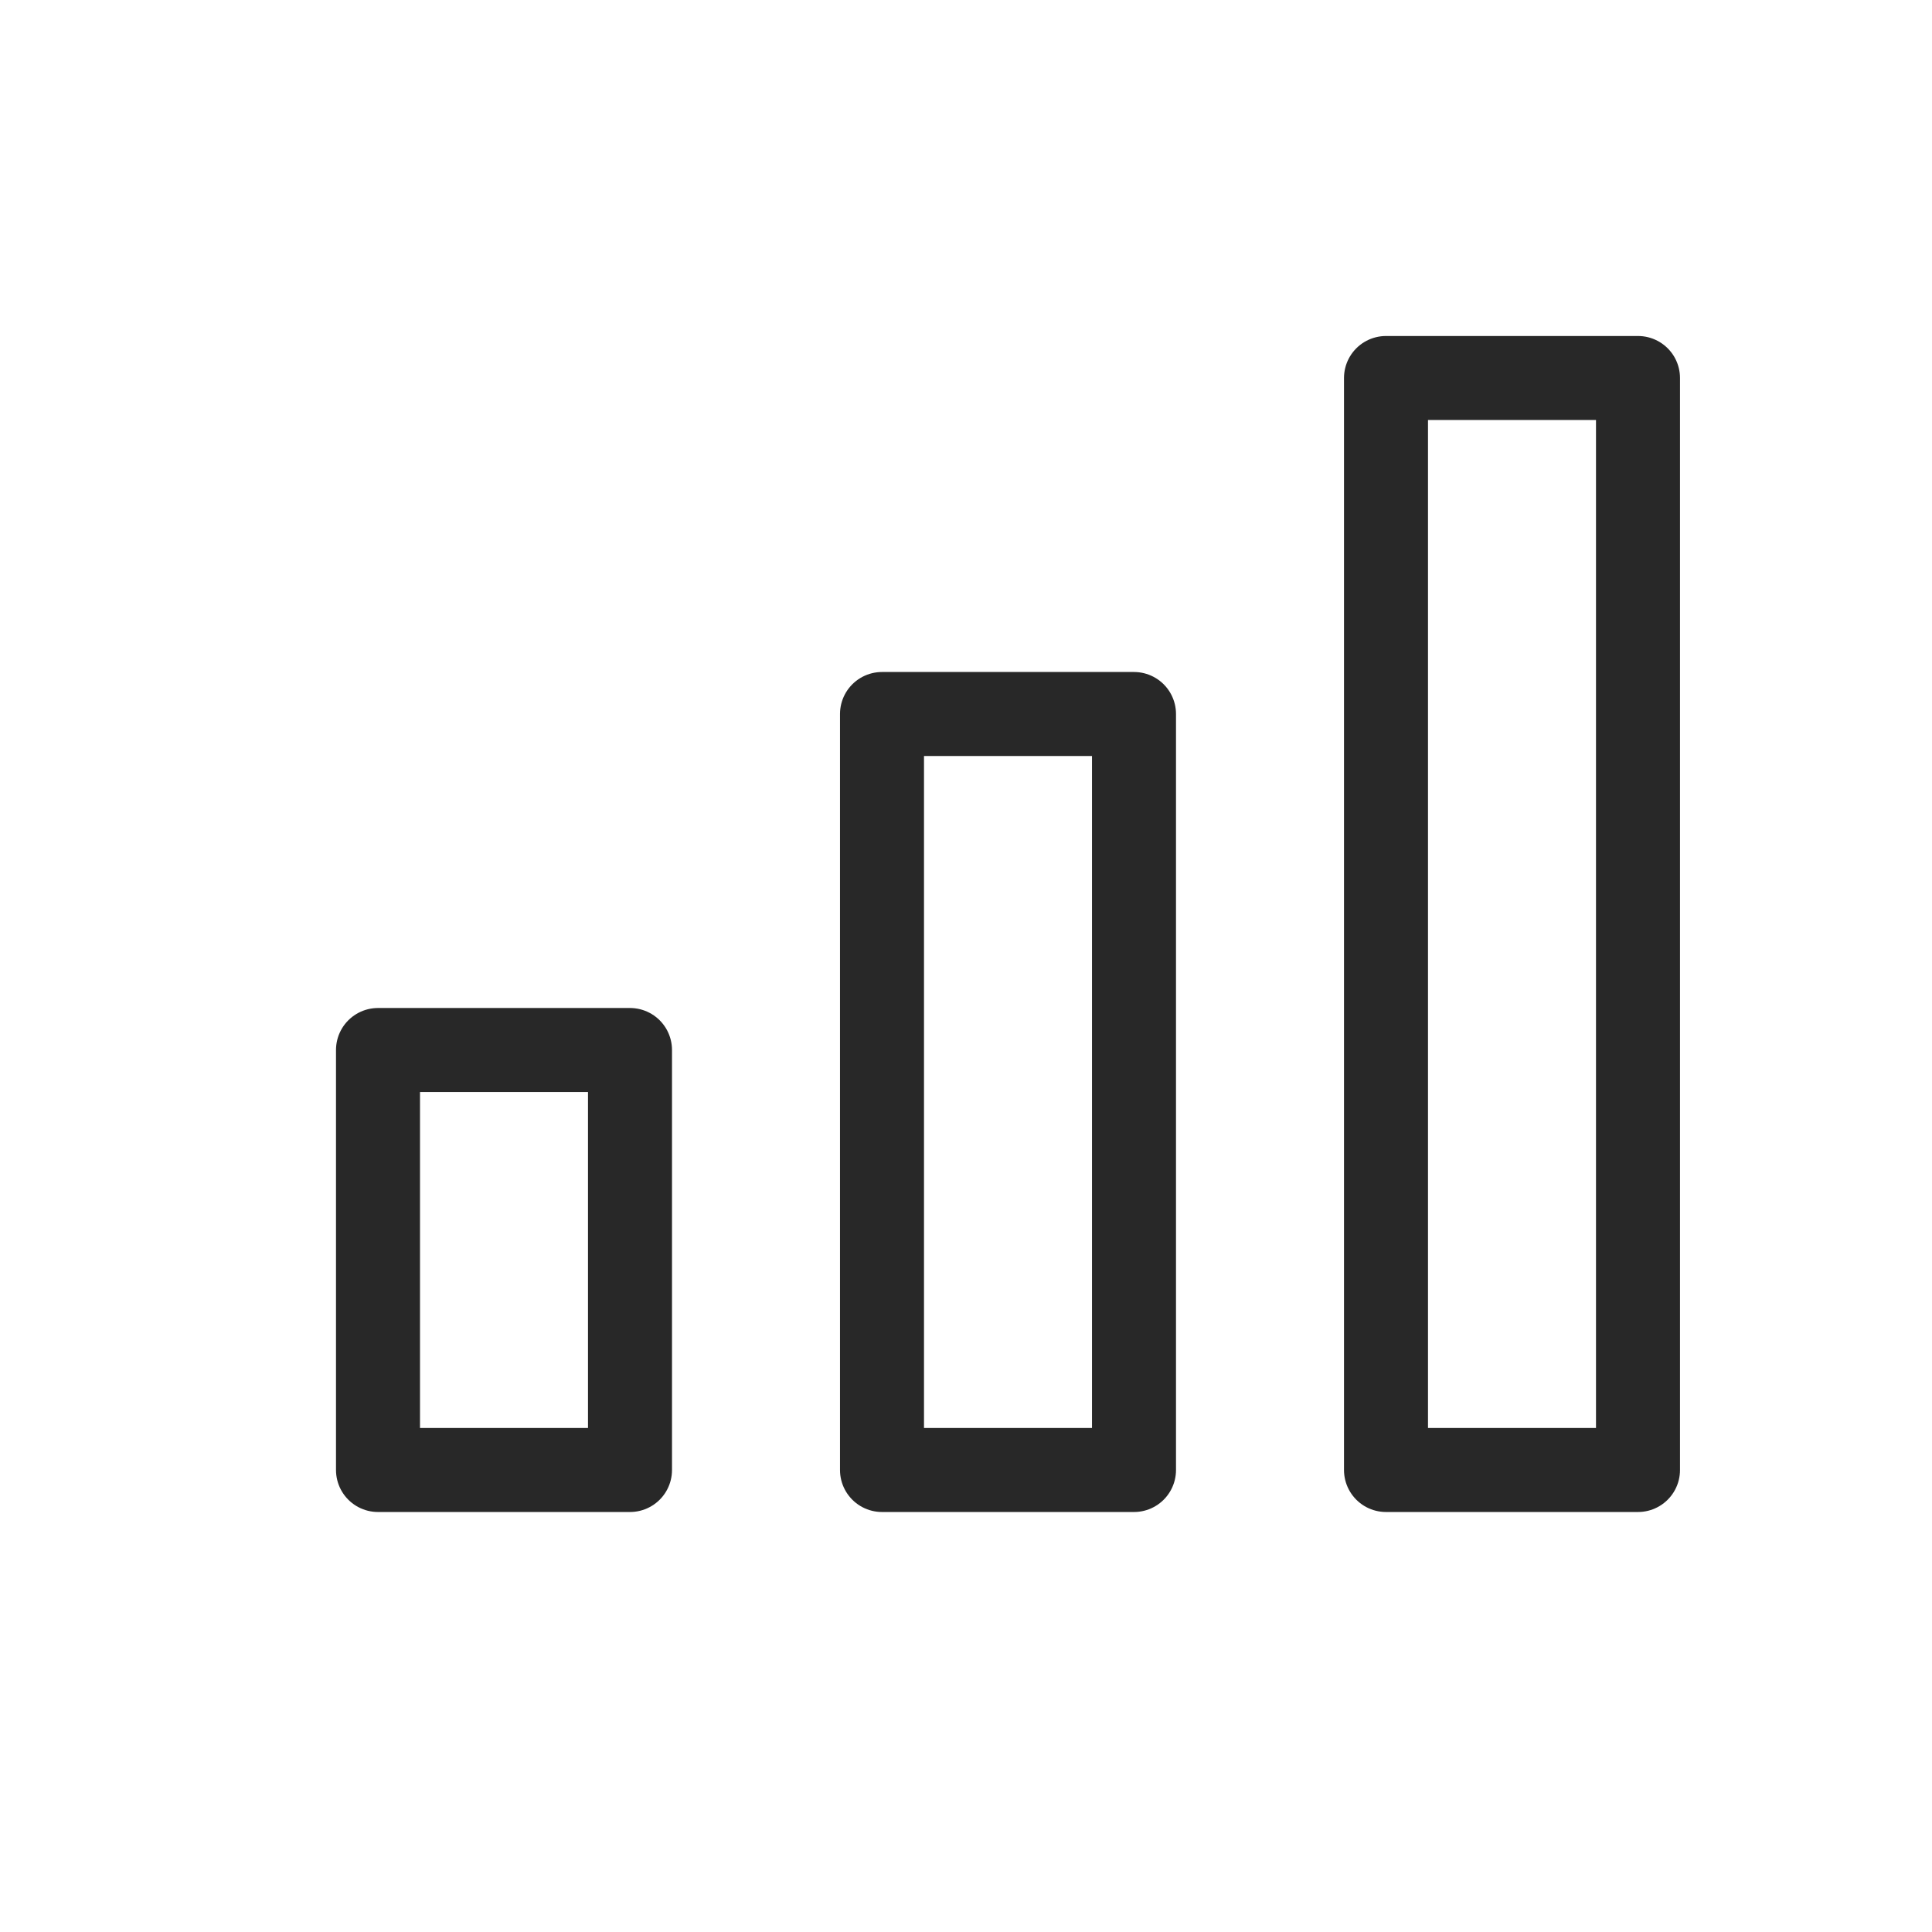
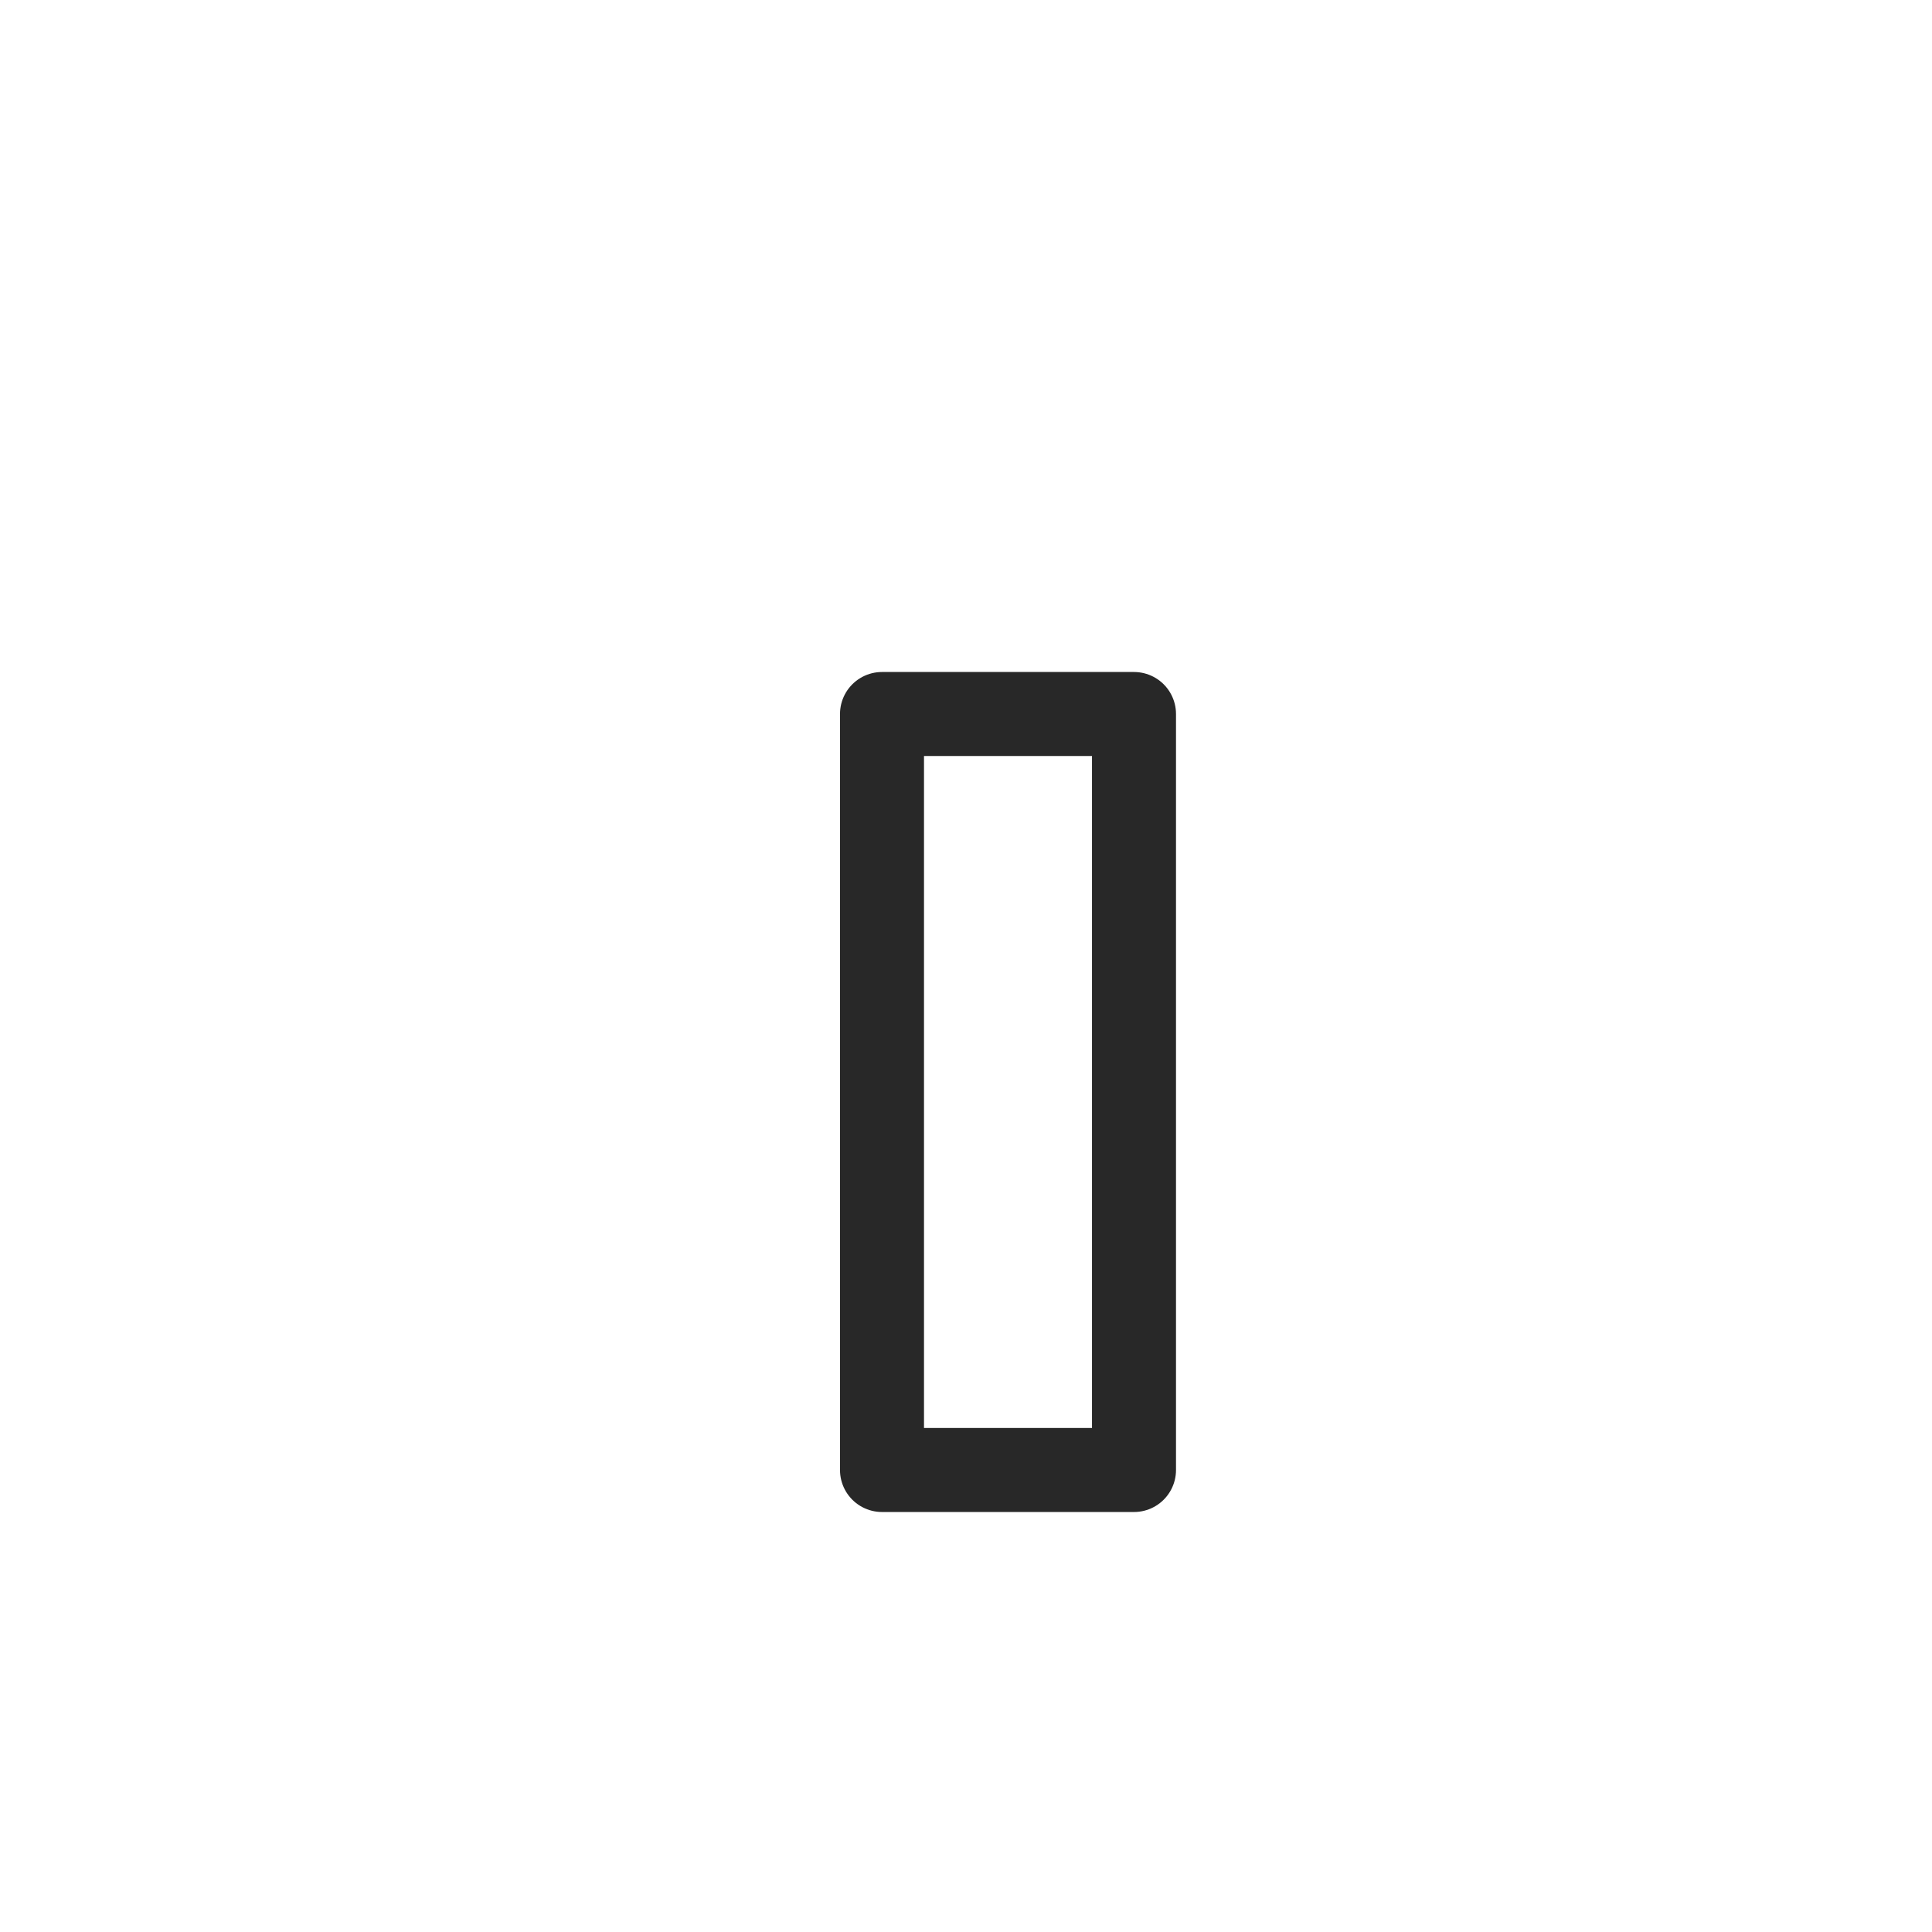
<svg xmlns="http://www.w3.org/2000/svg" width="23px" height="23px" viewBox="0 0 23 23" version="1.1">
  <title>icon/small/chart</title>
  <g id="icon/small/chart" stroke="none" stroke-width="1" fill="none" fill-rule="evenodd" stroke-linecap="round" stroke-linejoin="round">
    <g id="g-chart" transform="translate(4, 4)" stroke="#282828">
-       <rect id="Rectangle" x="0.5" y="8.5" width="3" height="5" />
      <rect id="Rectangle" x="6.5" y="4.5" width="3" height="9" />
-       <rect id="Rectangle" x="12.5" y="0.5" width="3" height="13" />
    </g>
  </g>
</svg>